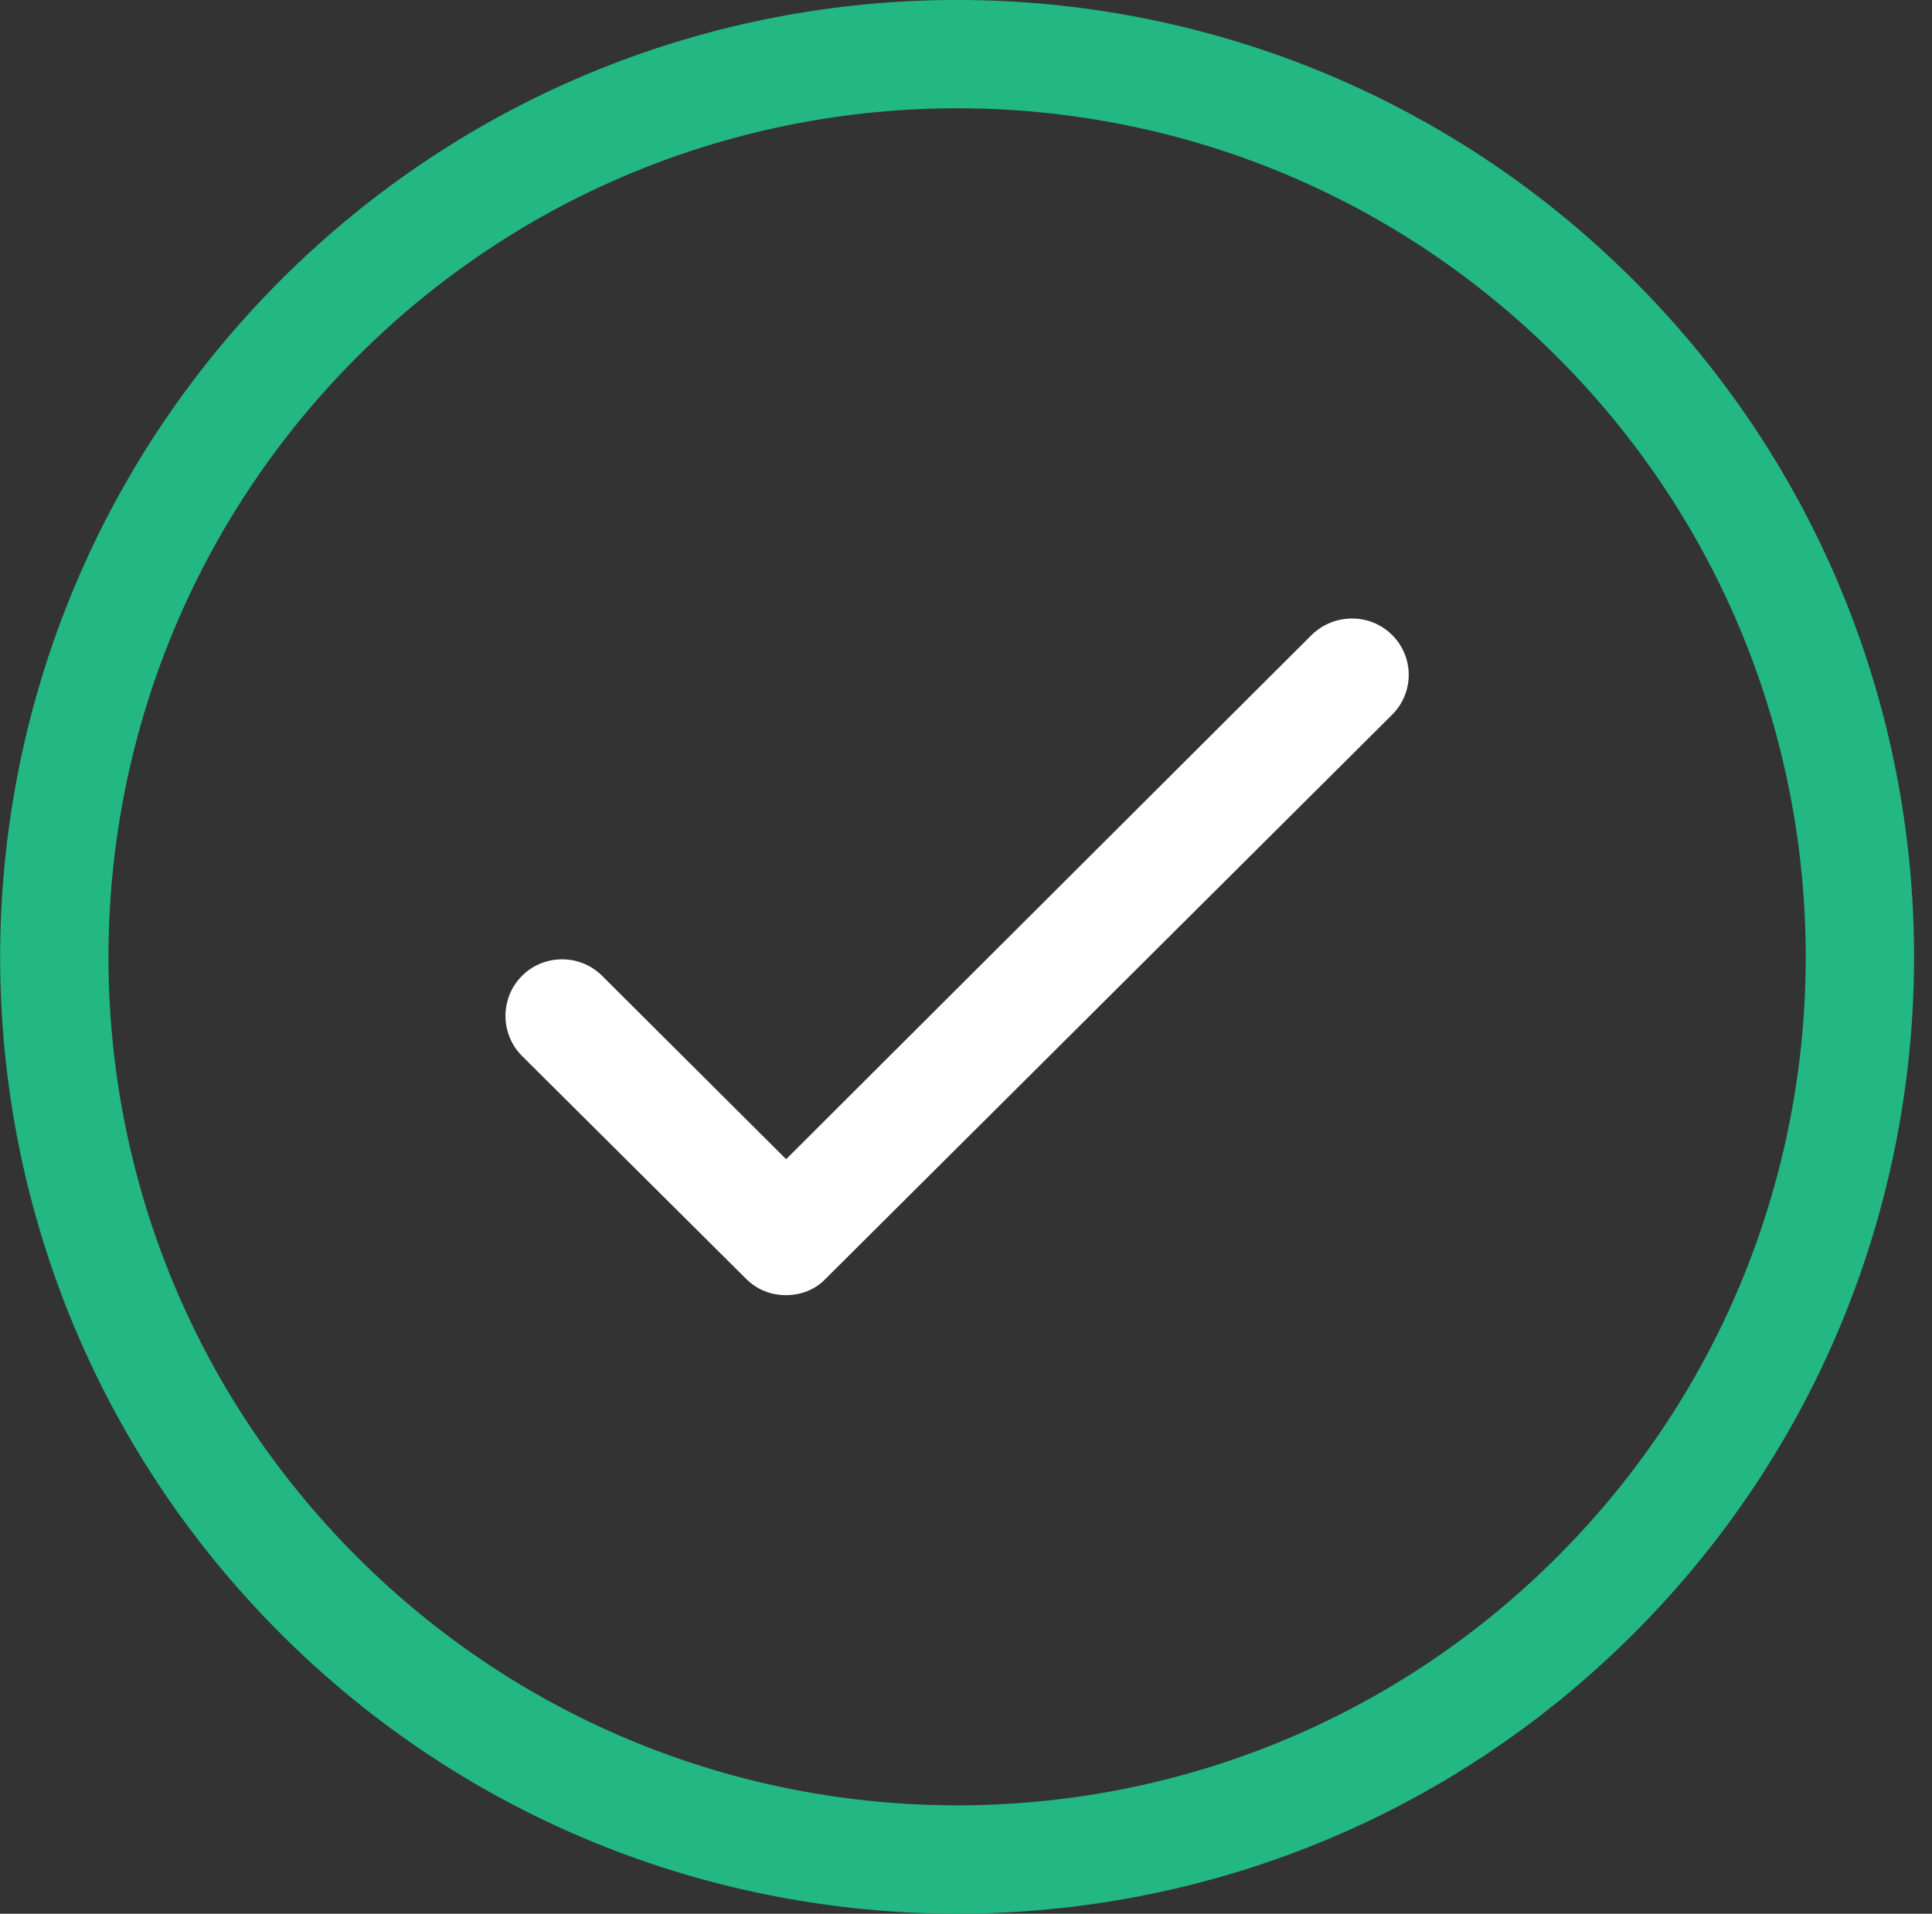
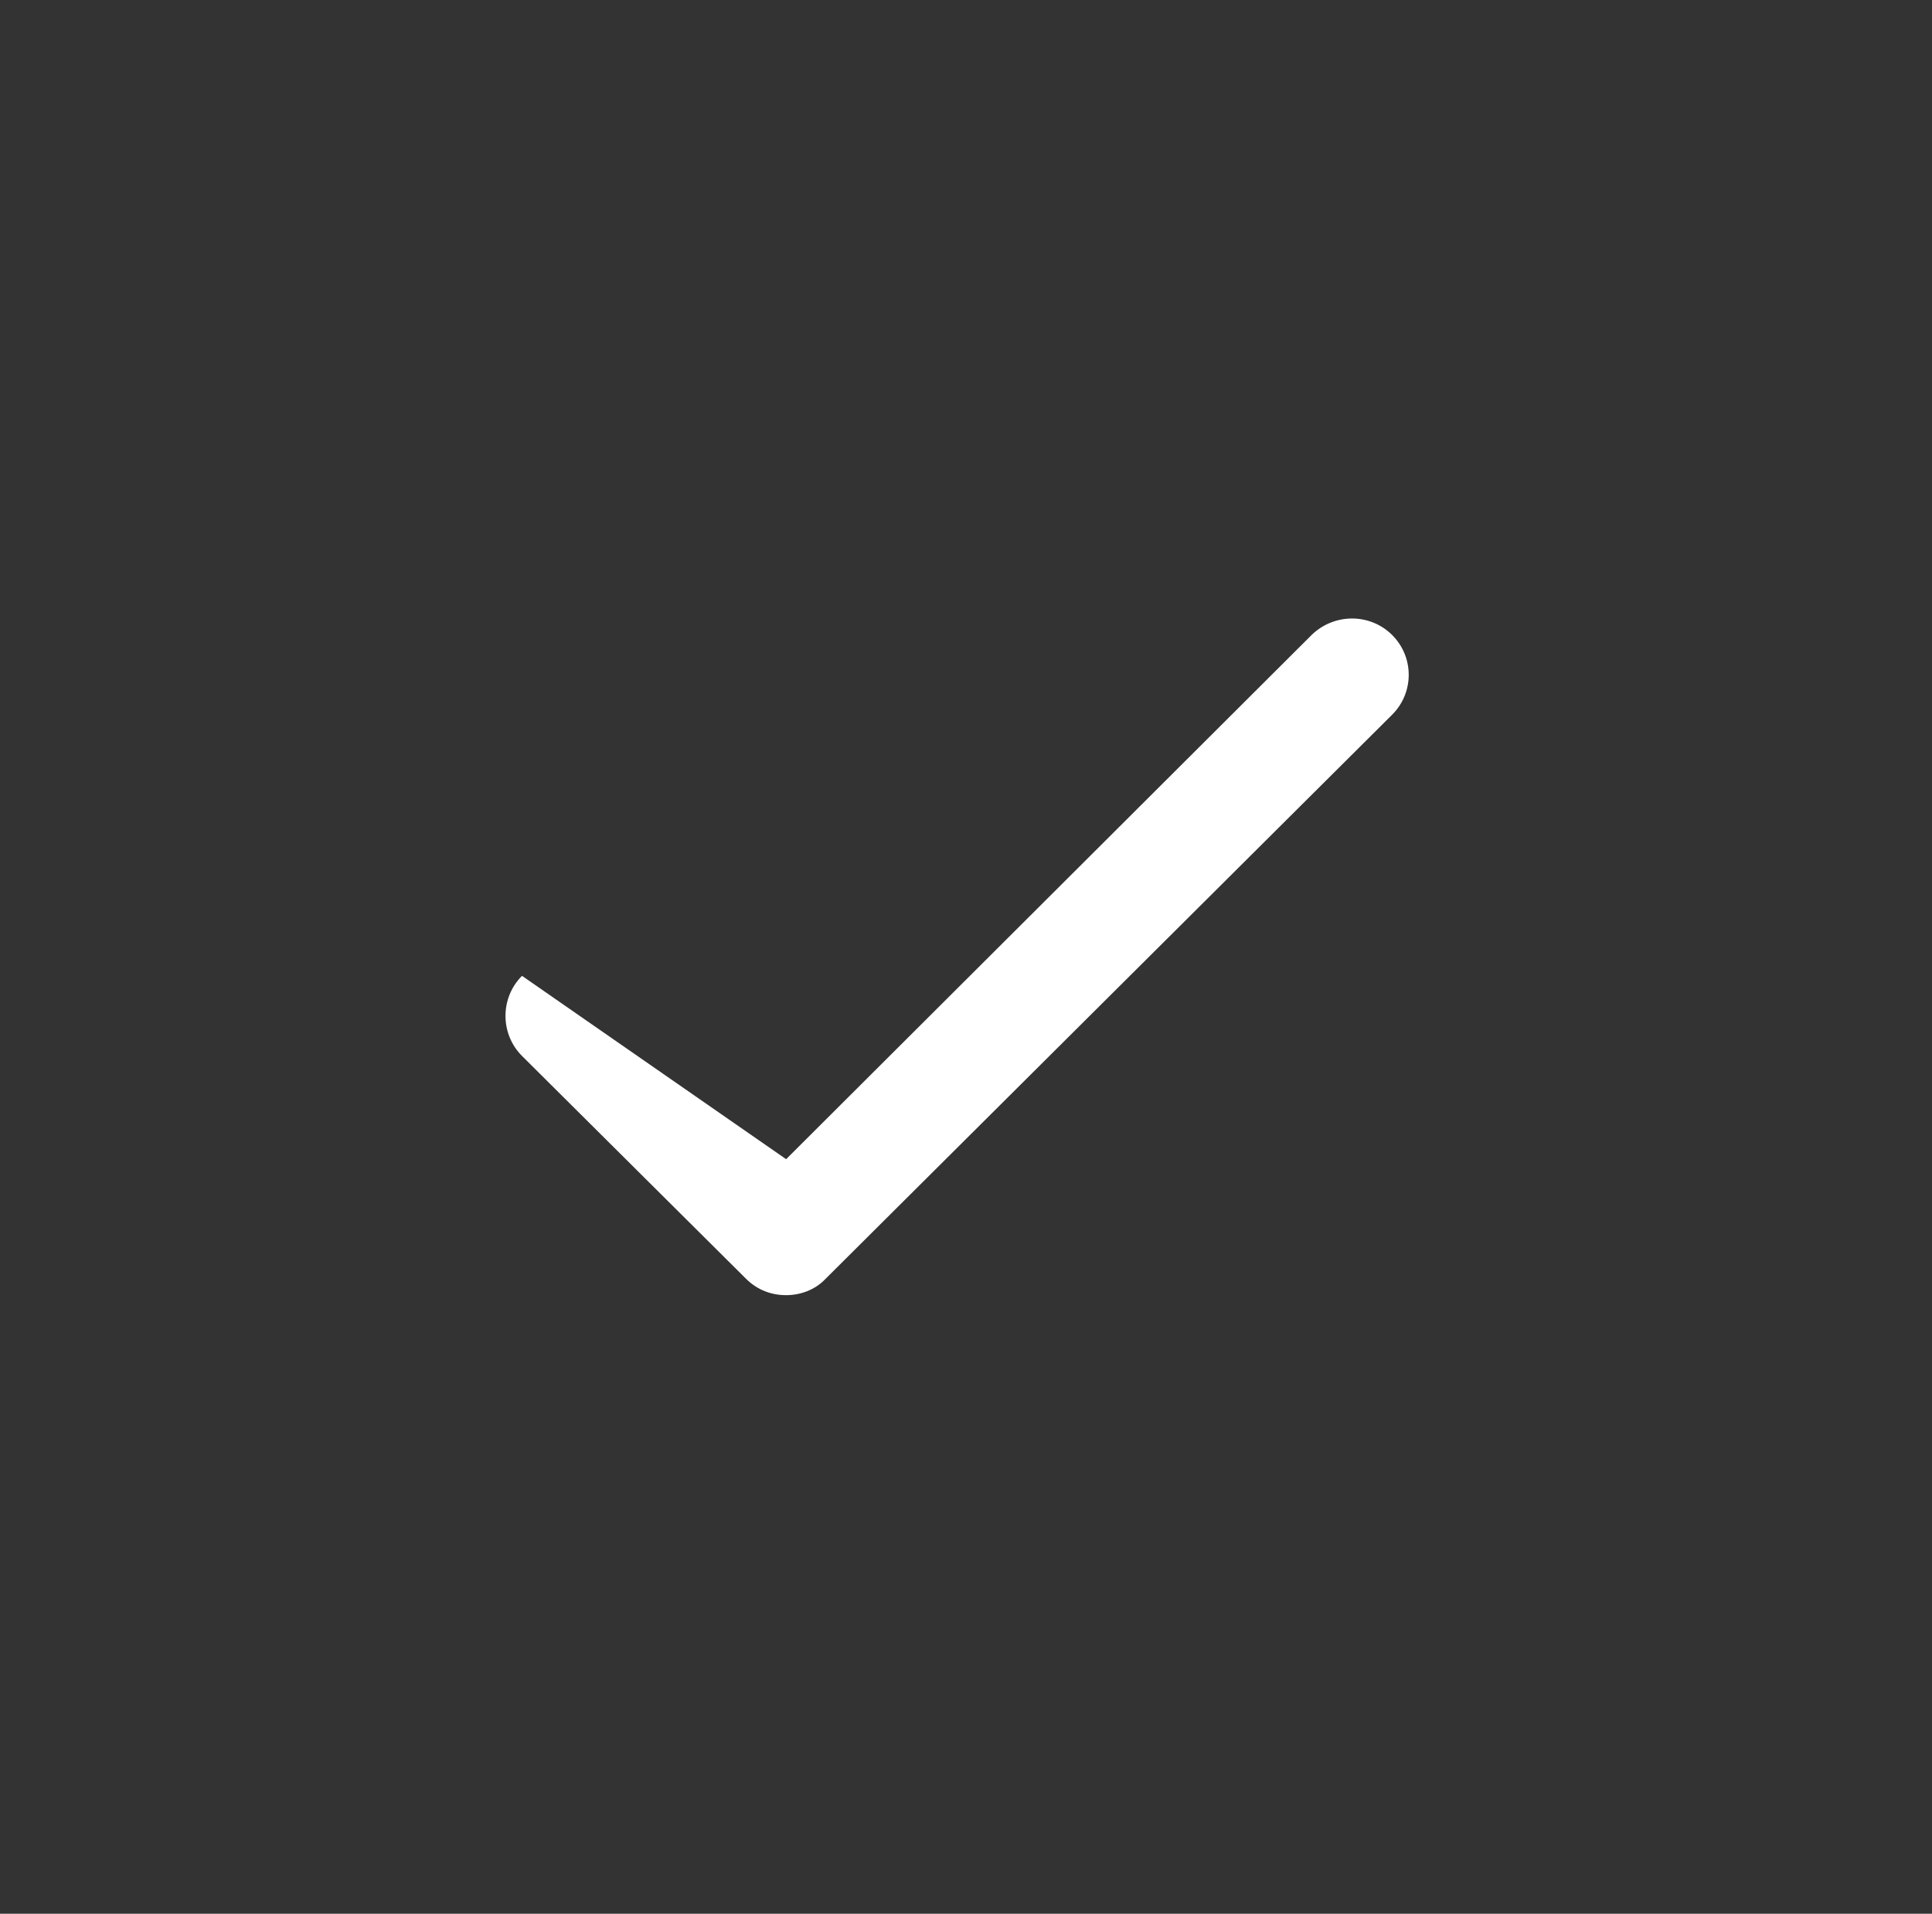
<svg xmlns="http://www.w3.org/2000/svg" width="107px" height="106px" viewBox="0 0 107 106" version="1.1">
  <rect x="0" y="0" width="107" height="106" fill="#333333" stroke="none" />
  <title>check-circle-outlined</title>
  <g id="Page-1" stroke="none" stroke-width="1" fill="none" fill-rule="evenodd">
    <g id="check-circle-outlined" transform="translate(3, 3)" fill-rule="nonzero">
-       <path d="M85.357,85.362 C104.891,65.831 104.891,34.176 85.357,14.646 C65.823,-4.885 34.193,-4.885 14.658,14.646 C-4.876,34.208 -4.876,65.831 14.658,85.362 C34.161,104.861 65.823,104.892 85.357,85.362 Z" id="Shape" stroke="#22B783" stroke-width="6" />
-       <path d="M25.91,51.051 C27.129,49.832 29.13,49.832 30.348,51.051 L40.538,61.207 L69.667,32.145 C70.917,30.958 72.886,30.958 74.105,32.176 C75.324,33.395 75.324,35.364 74.105,36.583 L42.725,67.831 C42.132,68.456 41.319,68.738 40.538,68.738 C39.725,68.738 38.944,68.456 38.318,67.831 L25.91,55.488 C24.691,54.269 24.691,52.27 25.91,51.051 Z" id="Path" fill="#FFFFFF" />
+       <path d="M25.91,51.051 L40.538,61.207 L69.667,32.145 C70.917,30.958 72.886,30.958 74.105,32.176 C75.324,33.395 75.324,35.364 74.105,36.583 L42.725,67.831 C42.132,68.456 41.319,68.738 40.538,68.738 C39.725,68.738 38.944,68.456 38.318,67.831 L25.91,55.488 C24.691,54.269 24.691,52.27 25.91,51.051 Z" id="Path" fill="#FFFFFF" />
    </g>
  </g>
</svg>